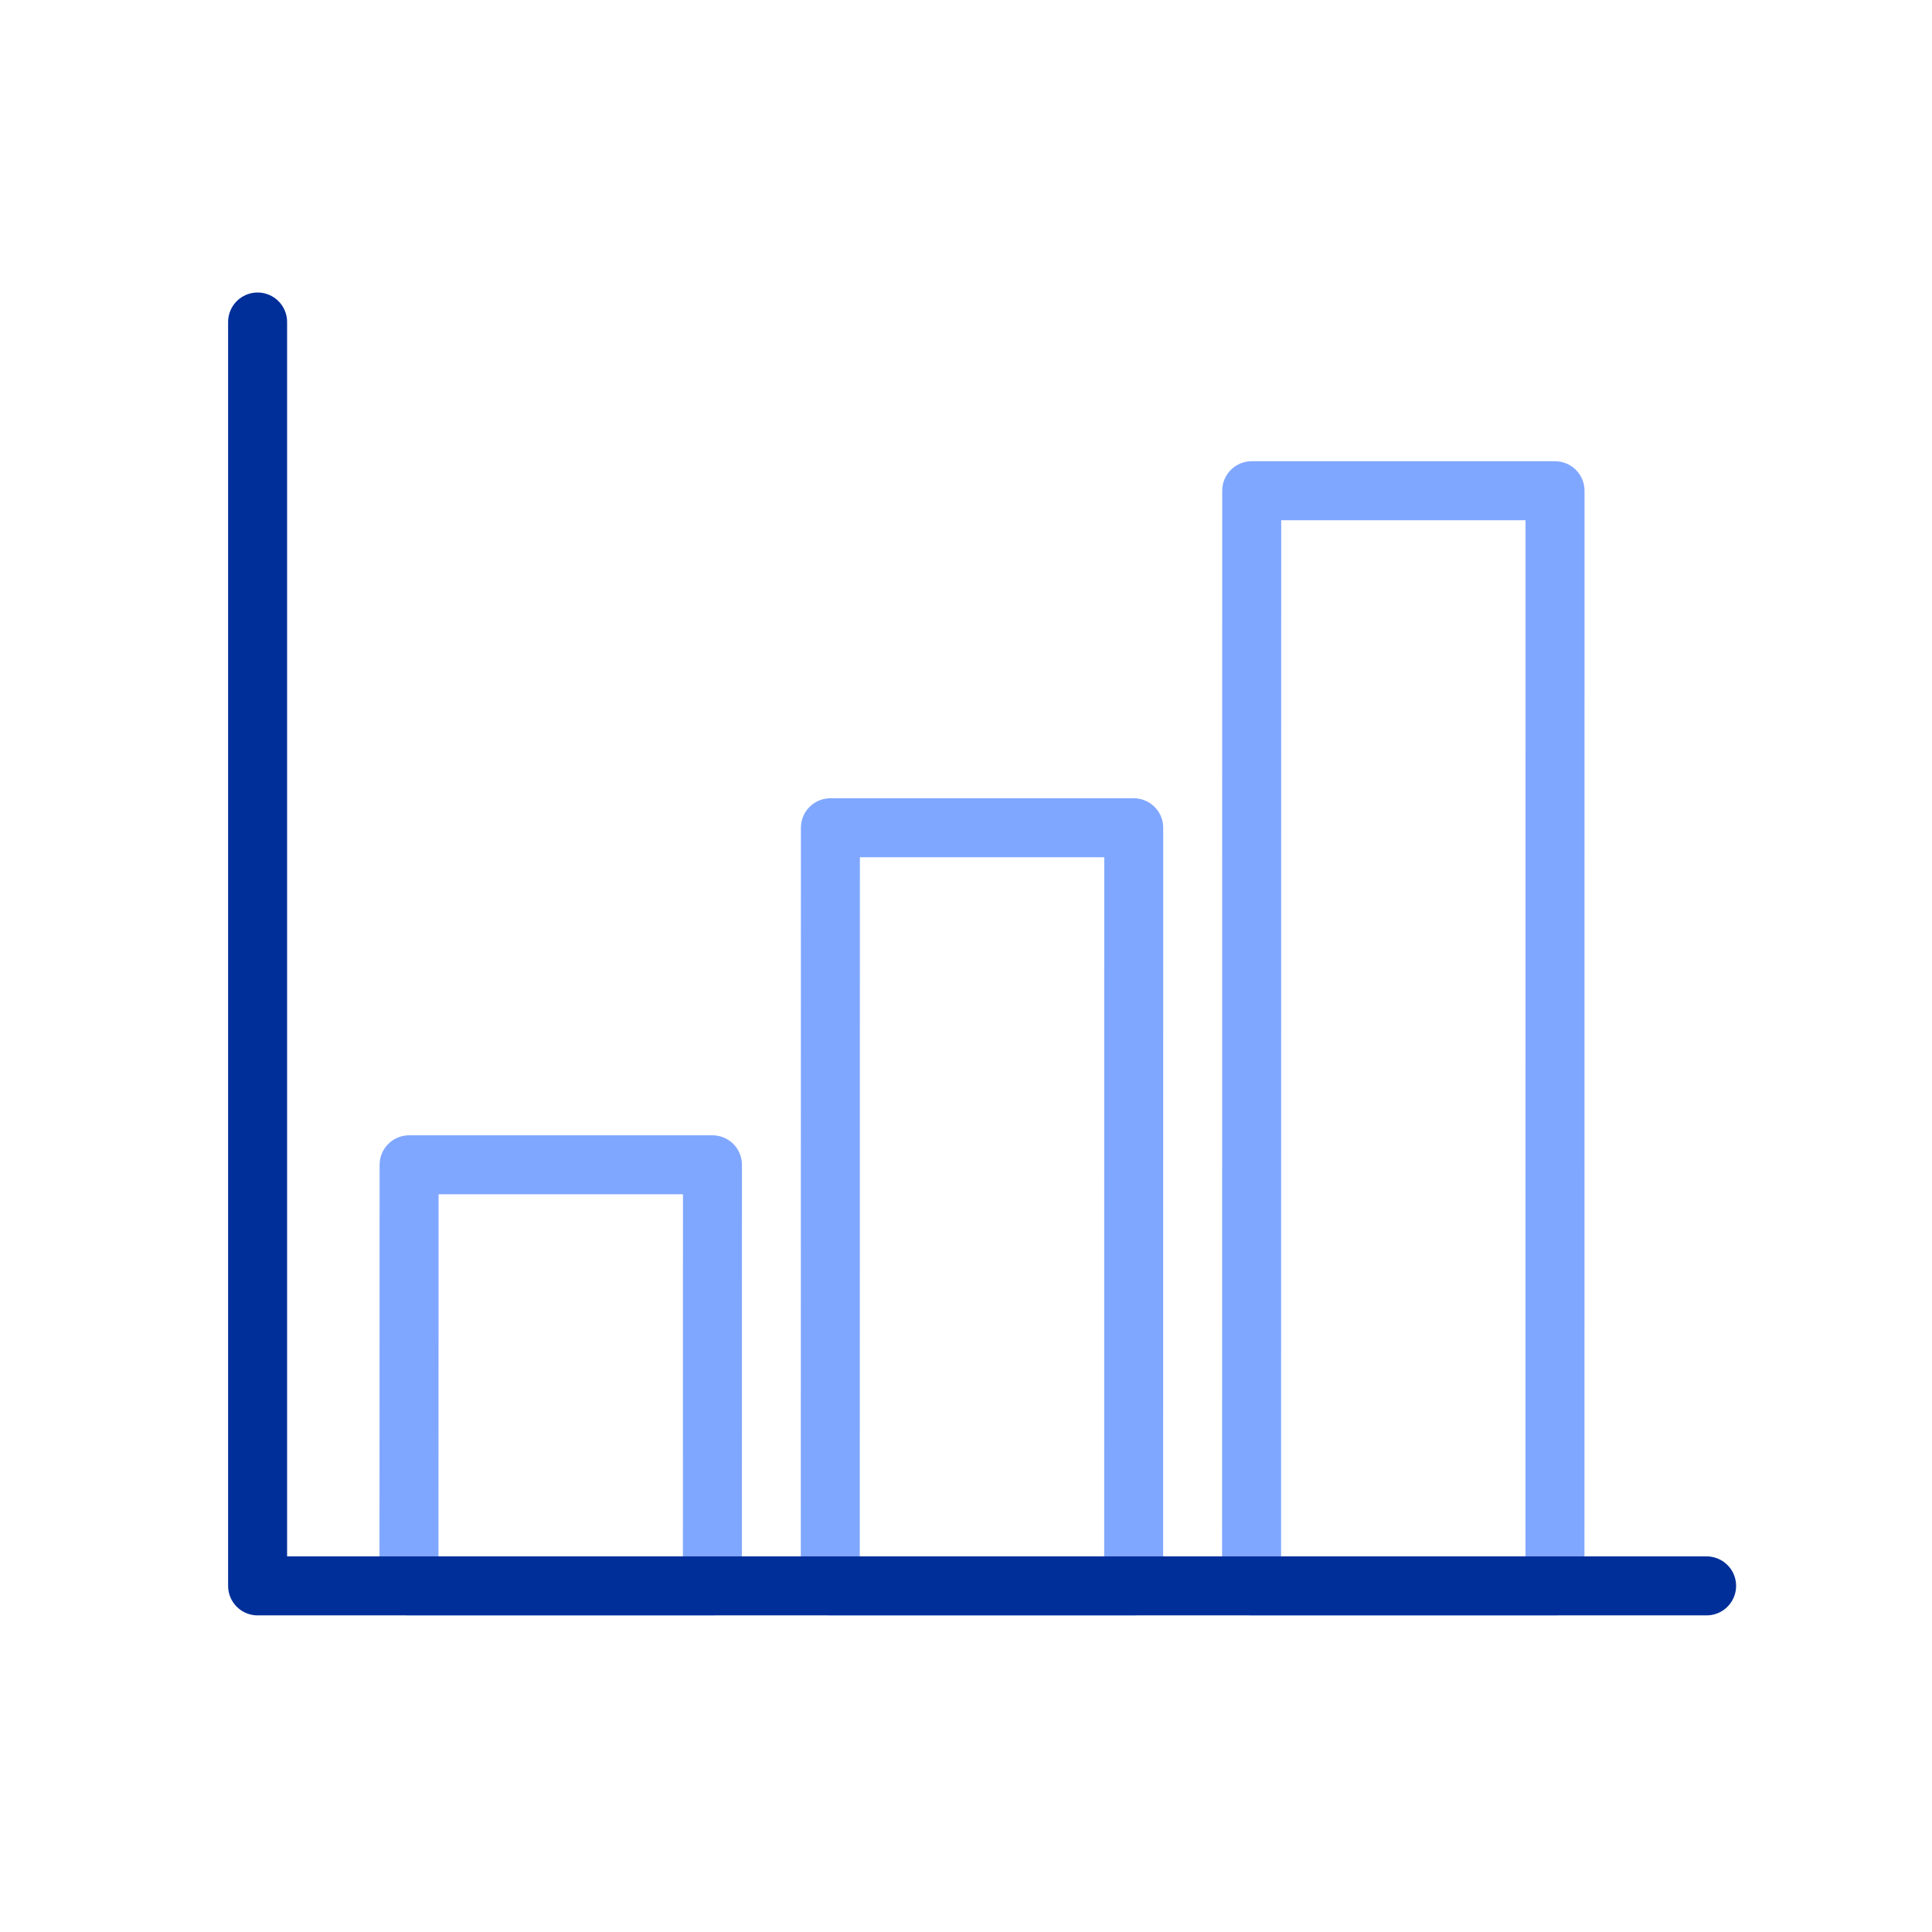
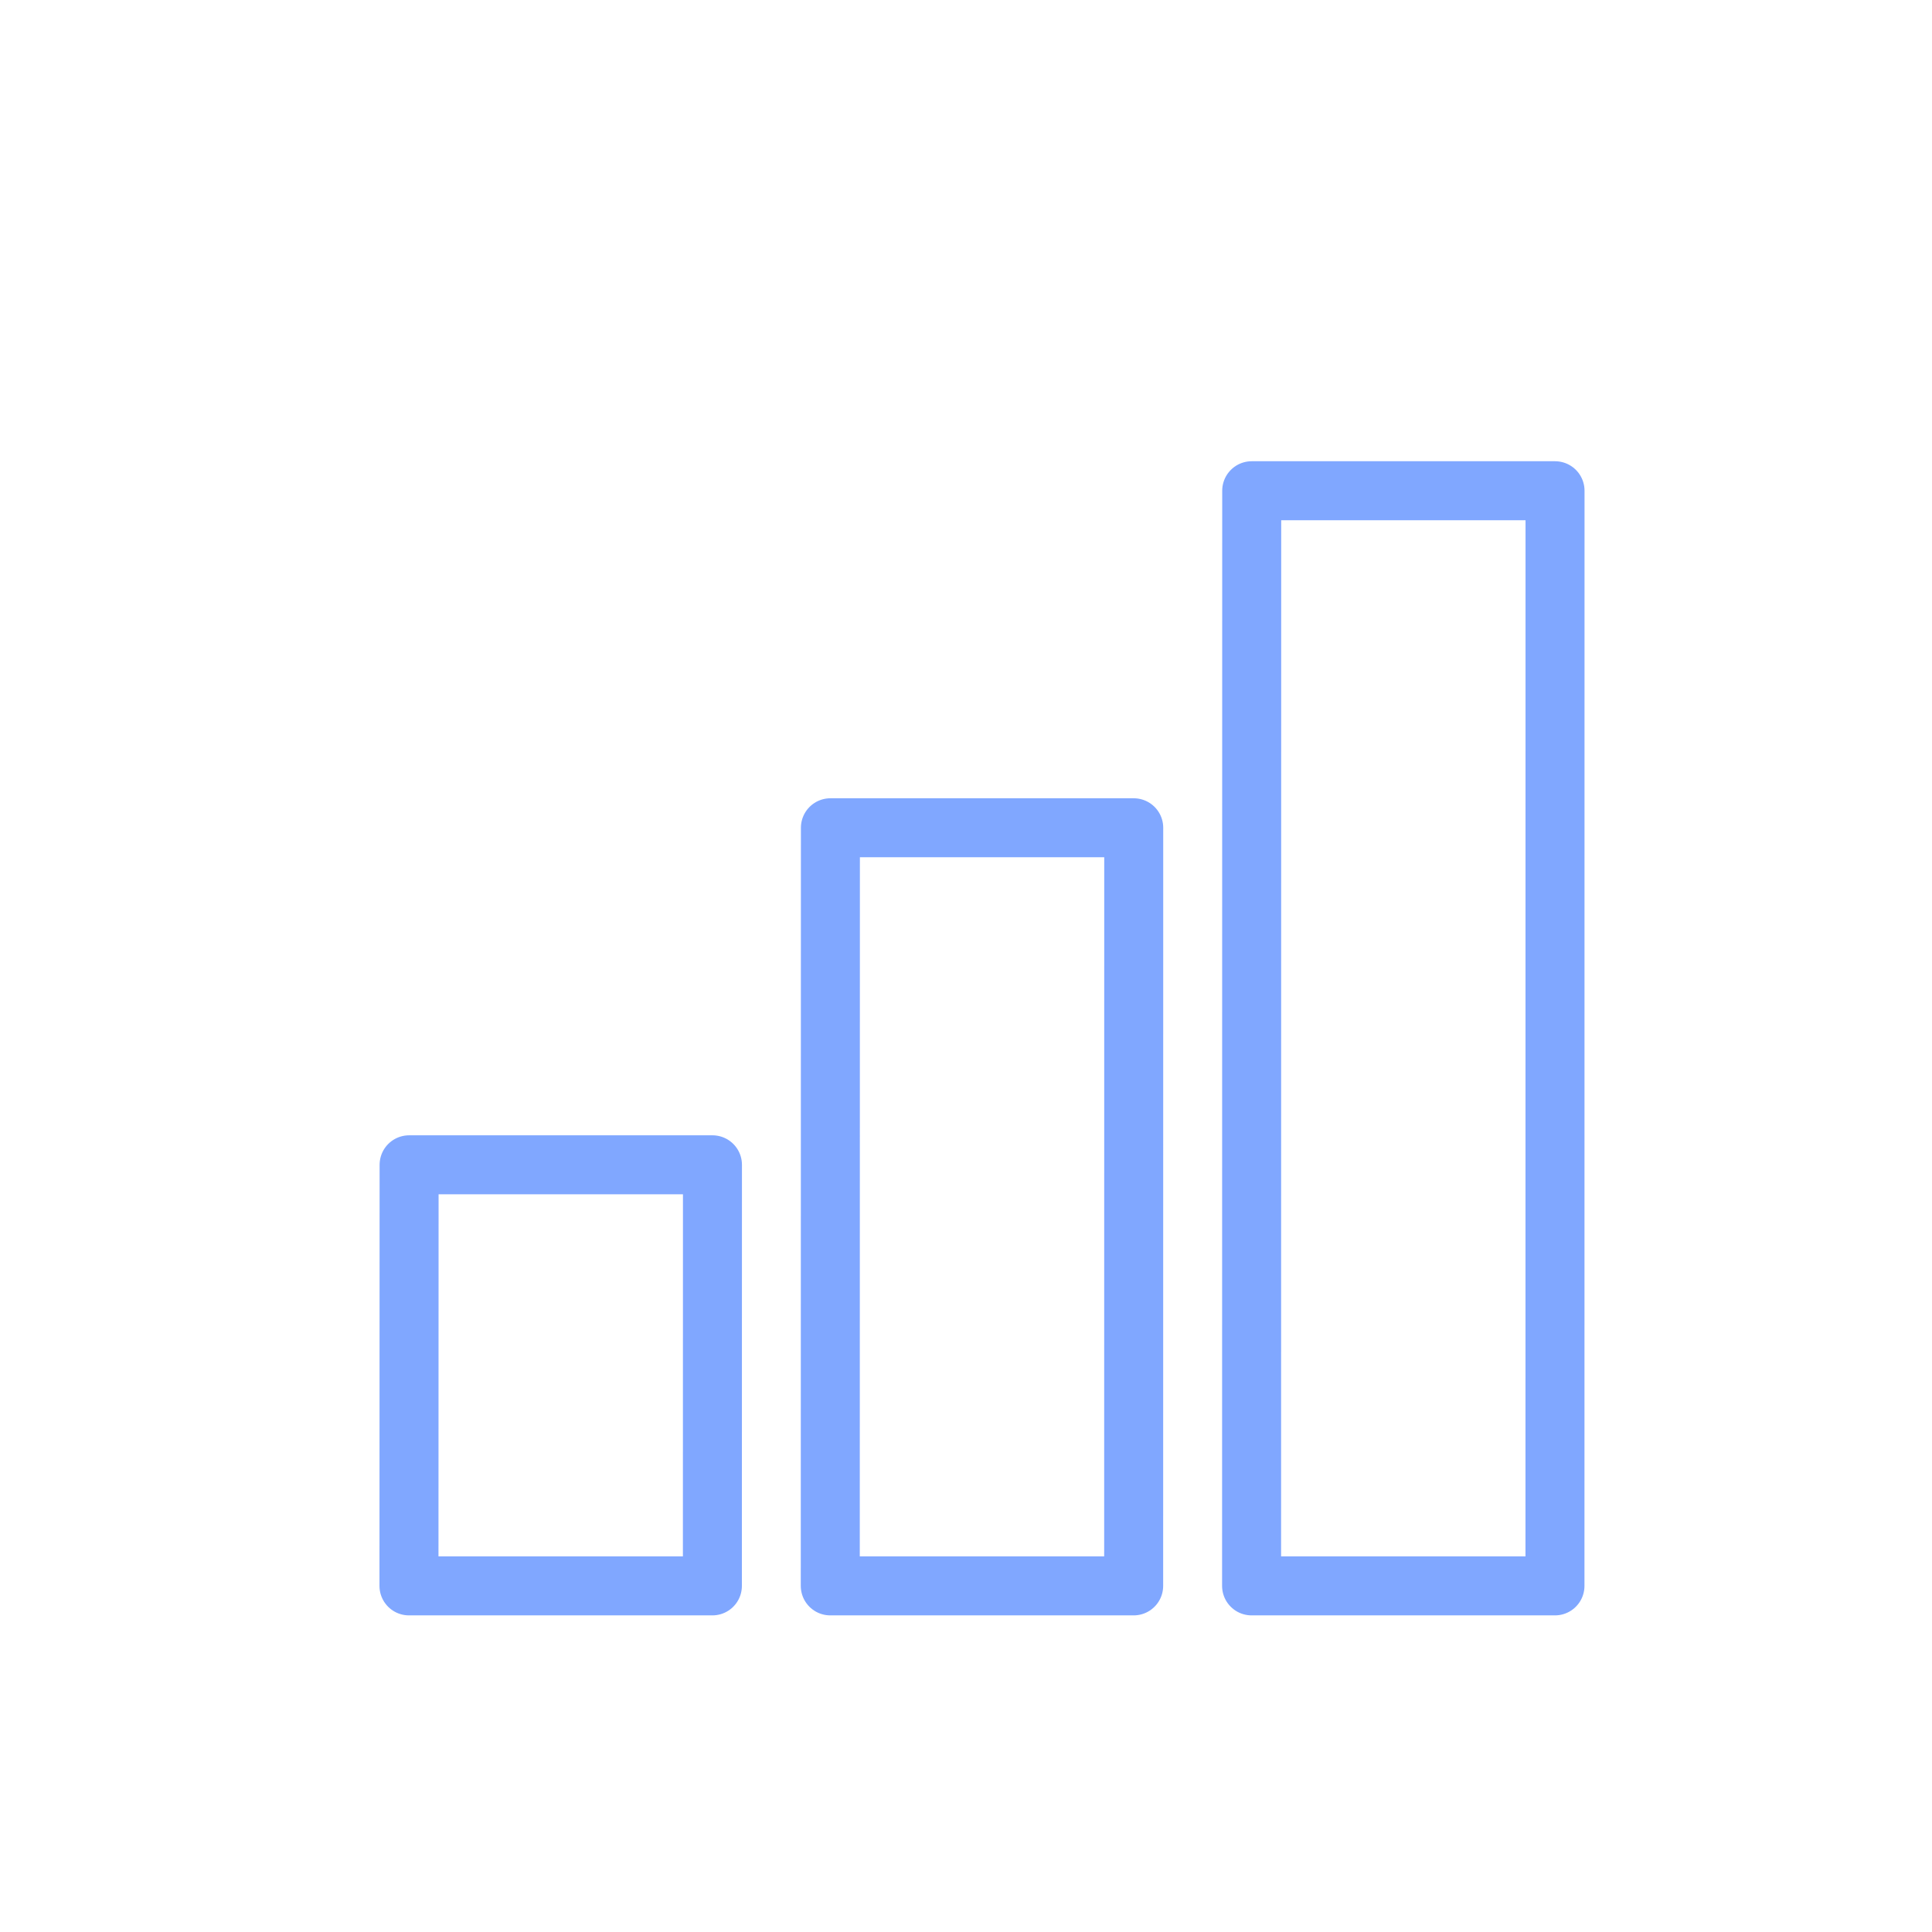
<svg xmlns="http://www.w3.org/2000/svg" width="60" height="60" viewBox="0 0 60 60" fill="none">
  <path d="M22.126 36.174H12.705L12.701 49.251H22.124L22.126 36.174ZM35.209 25.707H25.789L25.785 49.251H35.207L35.209 25.707ZM48.293 15.24H38.873L38.869 49.251H48.291L48.293 15.24Z" stroke="#80A7FF" stroke-width="1.832" stroke-linecap="round" stroke-linejoin="round" />
-   <path d="M8 10V49.251H53" stroke="#002F9A" stroke-width="1.832" stroke-linecap="round" stroke-linejoin="round" />
</svg>